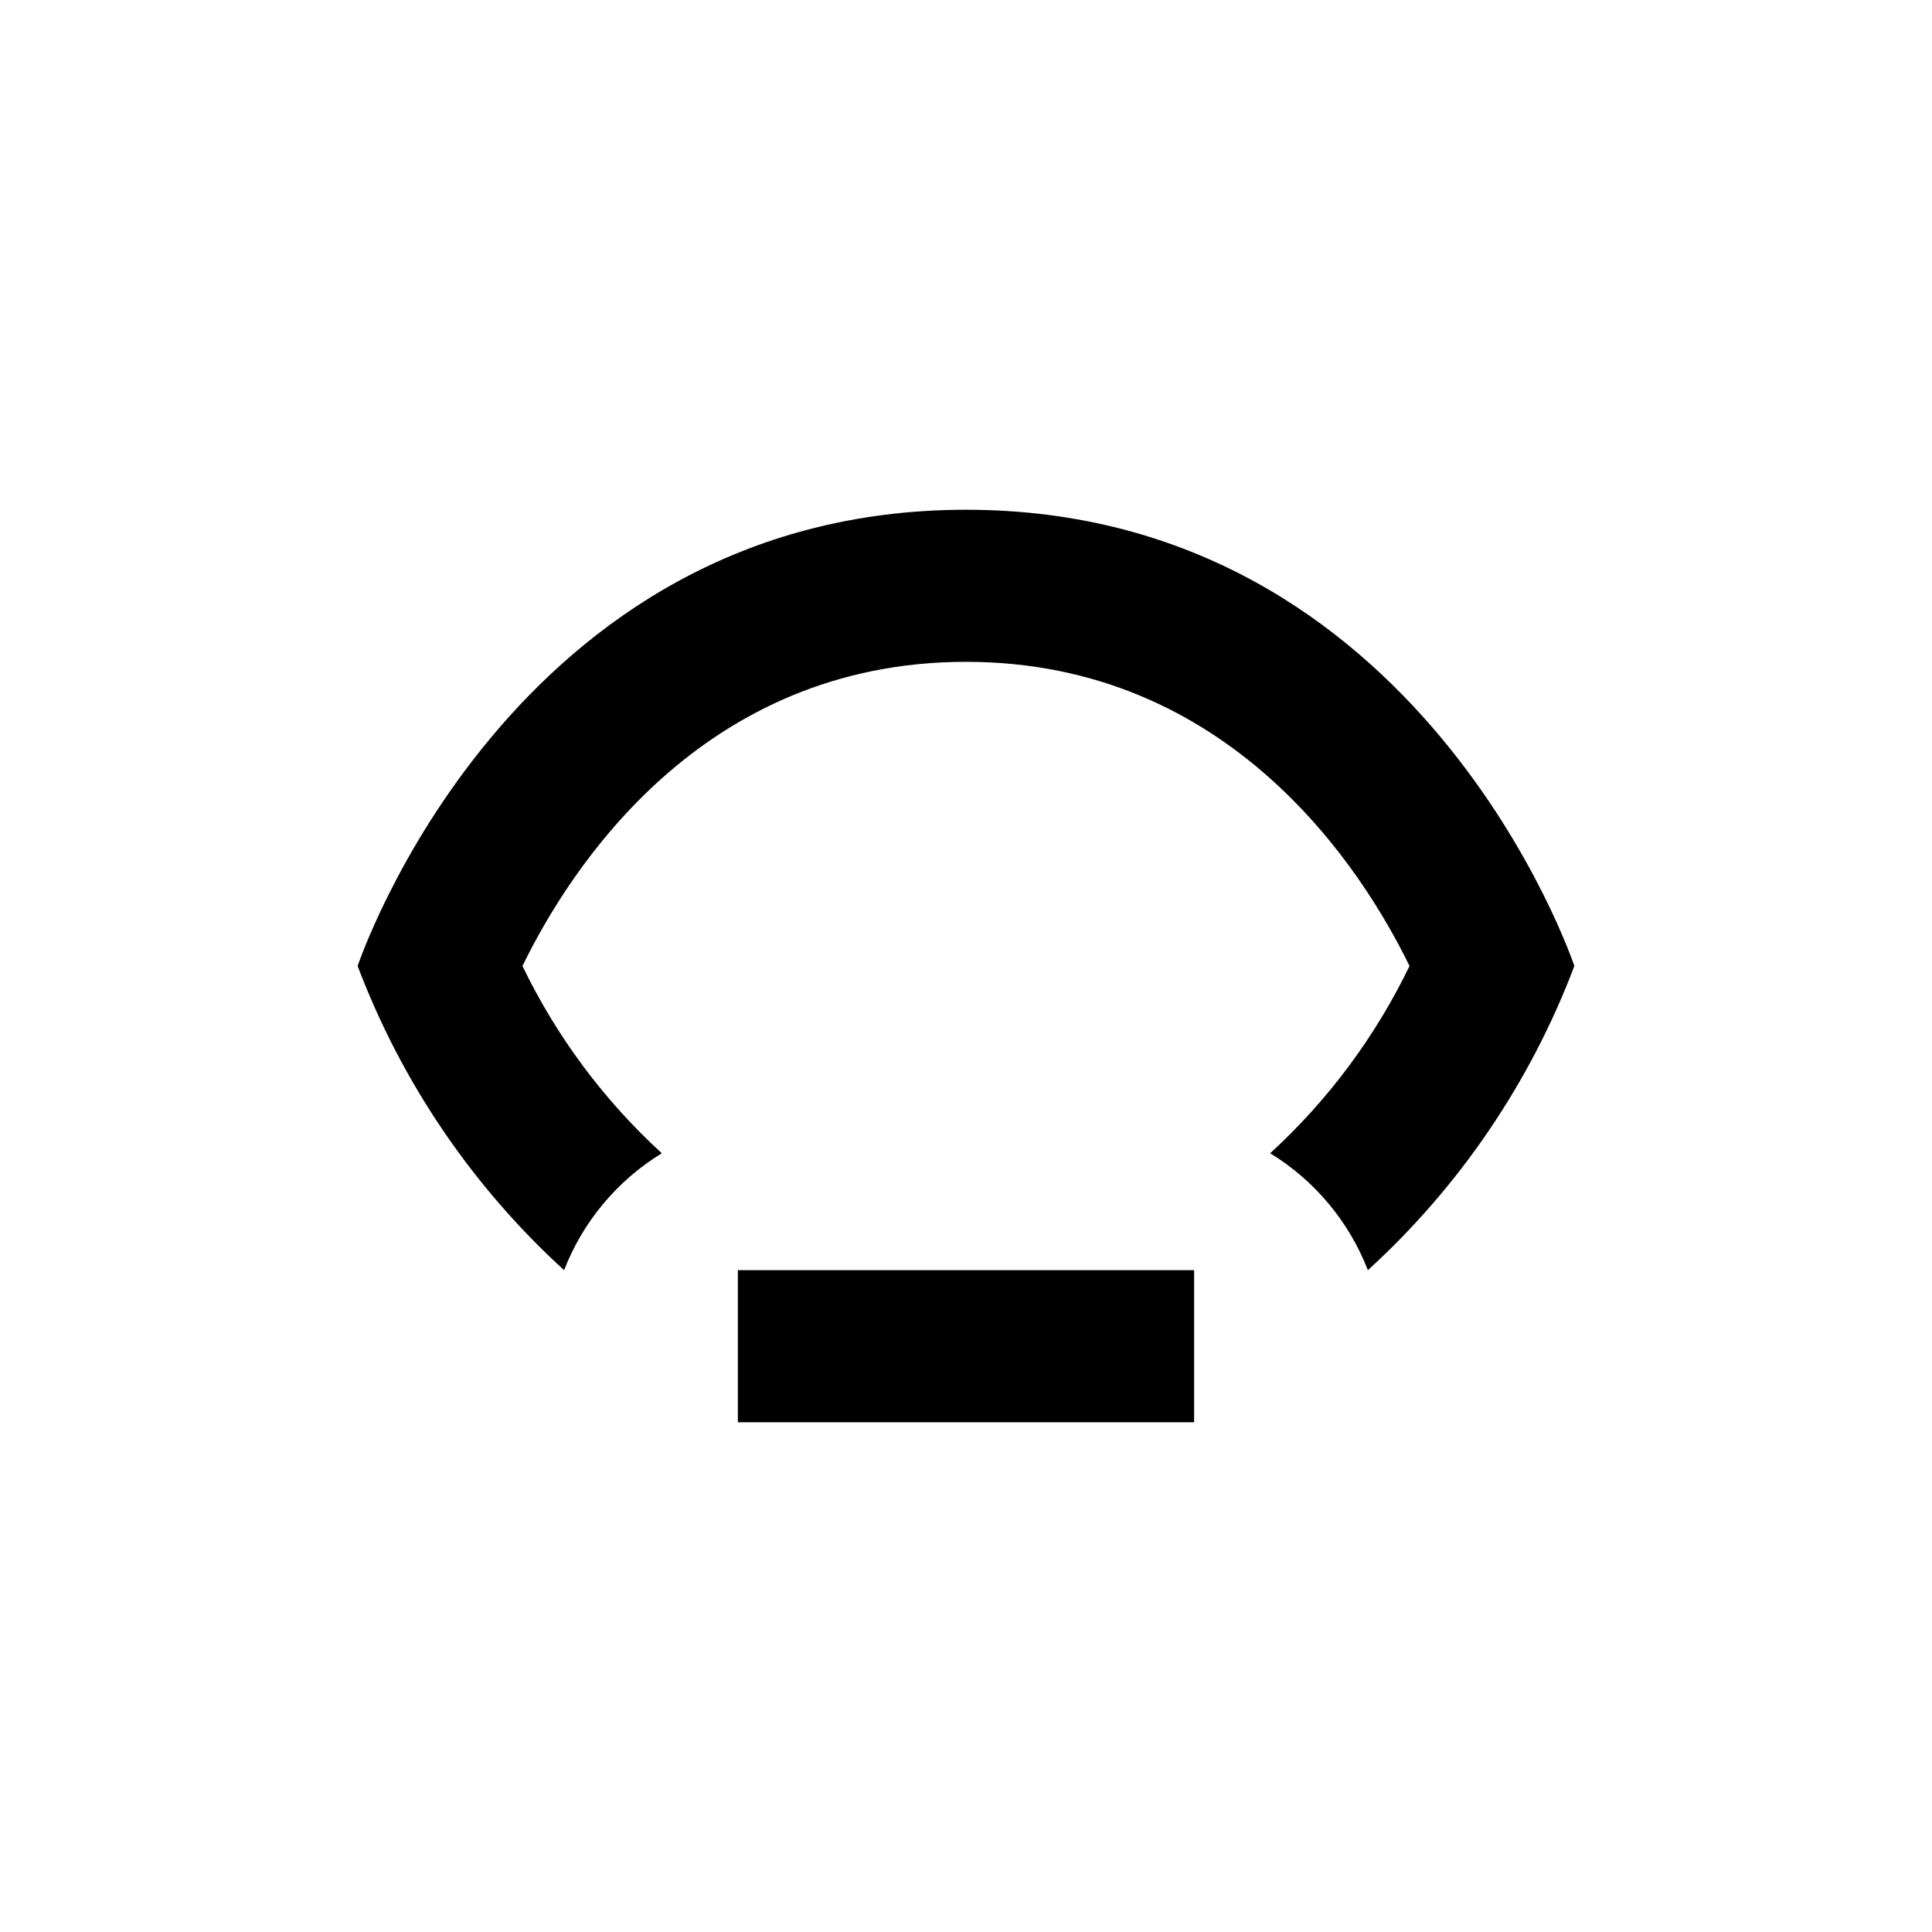
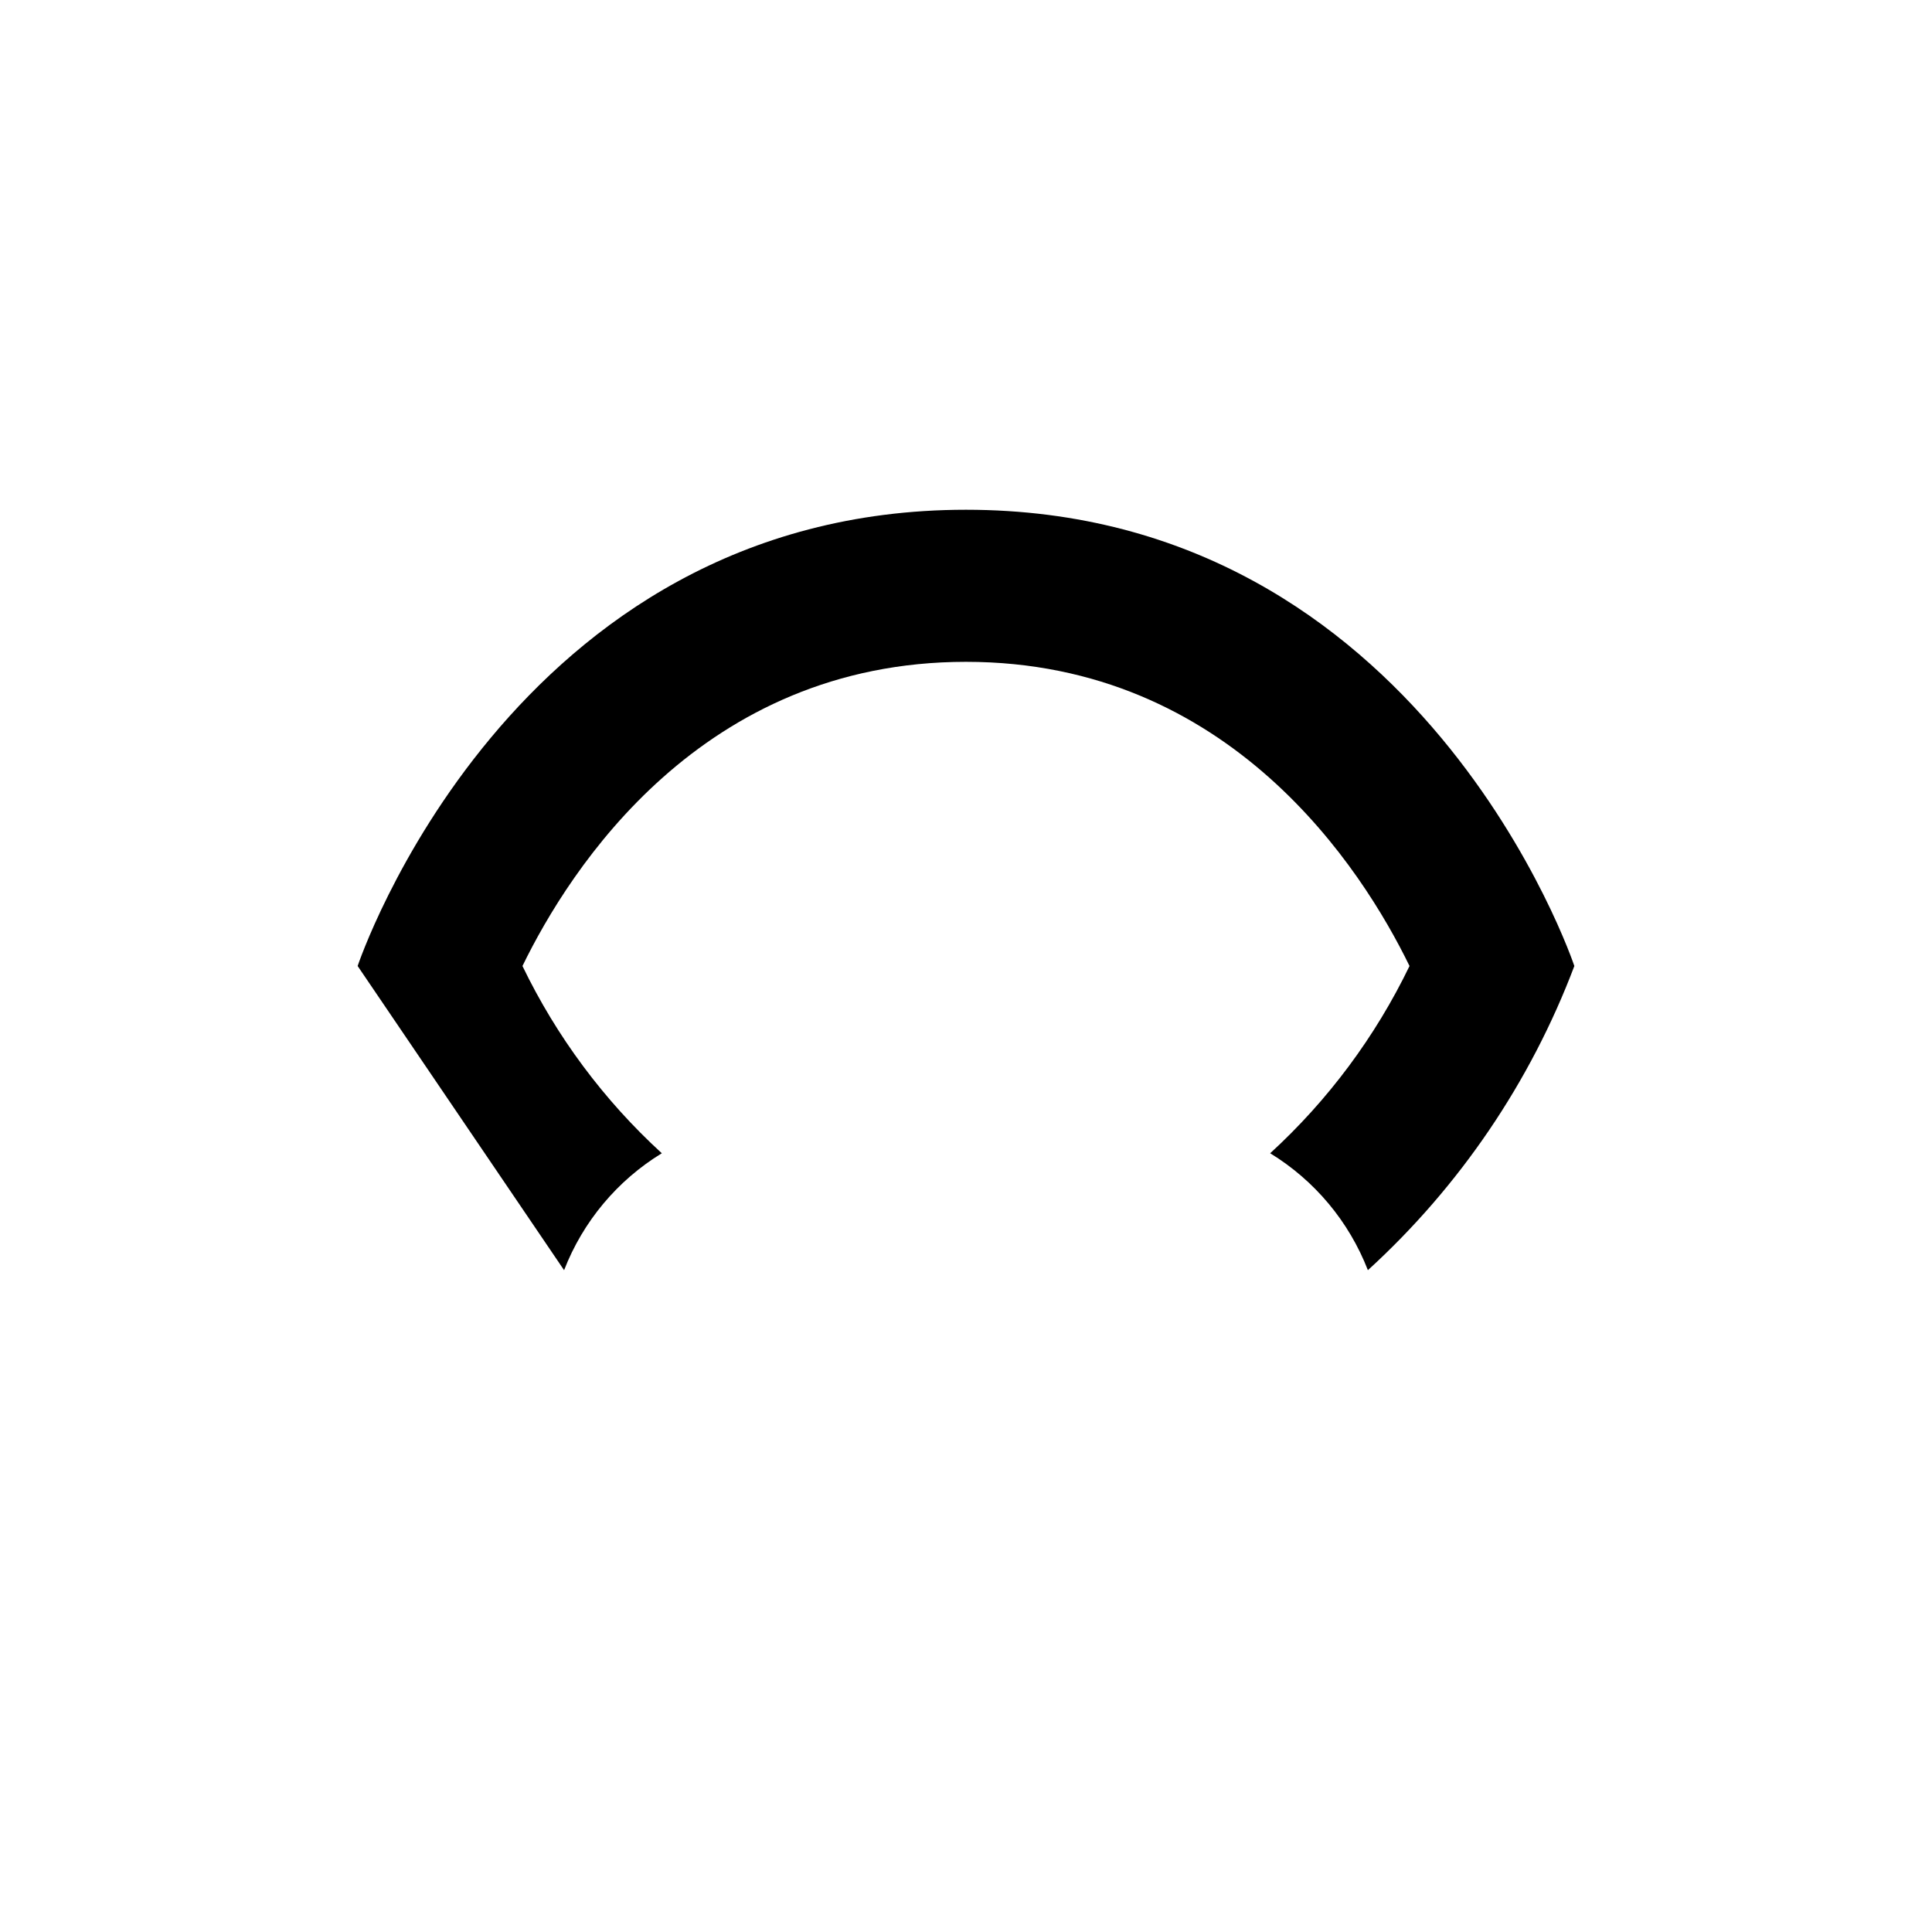
<svg xmlns="http://www.w3.org/2000/svg" fill="#000000" width="800px" height="800px" version="1.1" viewBox="144 144 512 512">
  <g>
-     <path d="m293.49 480.61c5.004-12.887 14.102-23.773 25.898-30.984-15.352-14.047-27.887-30.891-36.93-49.625 12.543-25.746 47.457-80.609 117.54-80.609 70.078 0 105.04 54.965 117.54 80.609-9.051 18.734-21.582 35.574-36.93 49.625 11.793 7.211 20.891 18.098 25.895 30.984 24.324-22.195 43.07-49.812 54.715-80.609 0 0-40.305-120.91-161.22-120.91s-161.22 120.91-161.22 120.91c11.645 30.797 30.387 58.414 54.711 80.609z" />
-     <path d="m339.54 480.61h120.91v40.305h-120.91z" />
+     <path d="m293.49 480.61c5.004-12.887 14.102-23.773 25.898-30.984-15.352-14.047-27.887-30.891-36.93-49.625 12.543-25.746 47.457-80.609 117.54-80.609 70.078 0 105.04 54.965 117.54 80.609-9.051 18.734-21.582 35.574-36.93 49.625 11.793 7.211 20.891 18.098 25.895 30.984 24.324-22.195 43.07-49.812 54.715-80.609 0 0-40.305-120.91-161.22-120.91s-161.22 120.91-161.22 120.91z" />
  </g>
</svg>